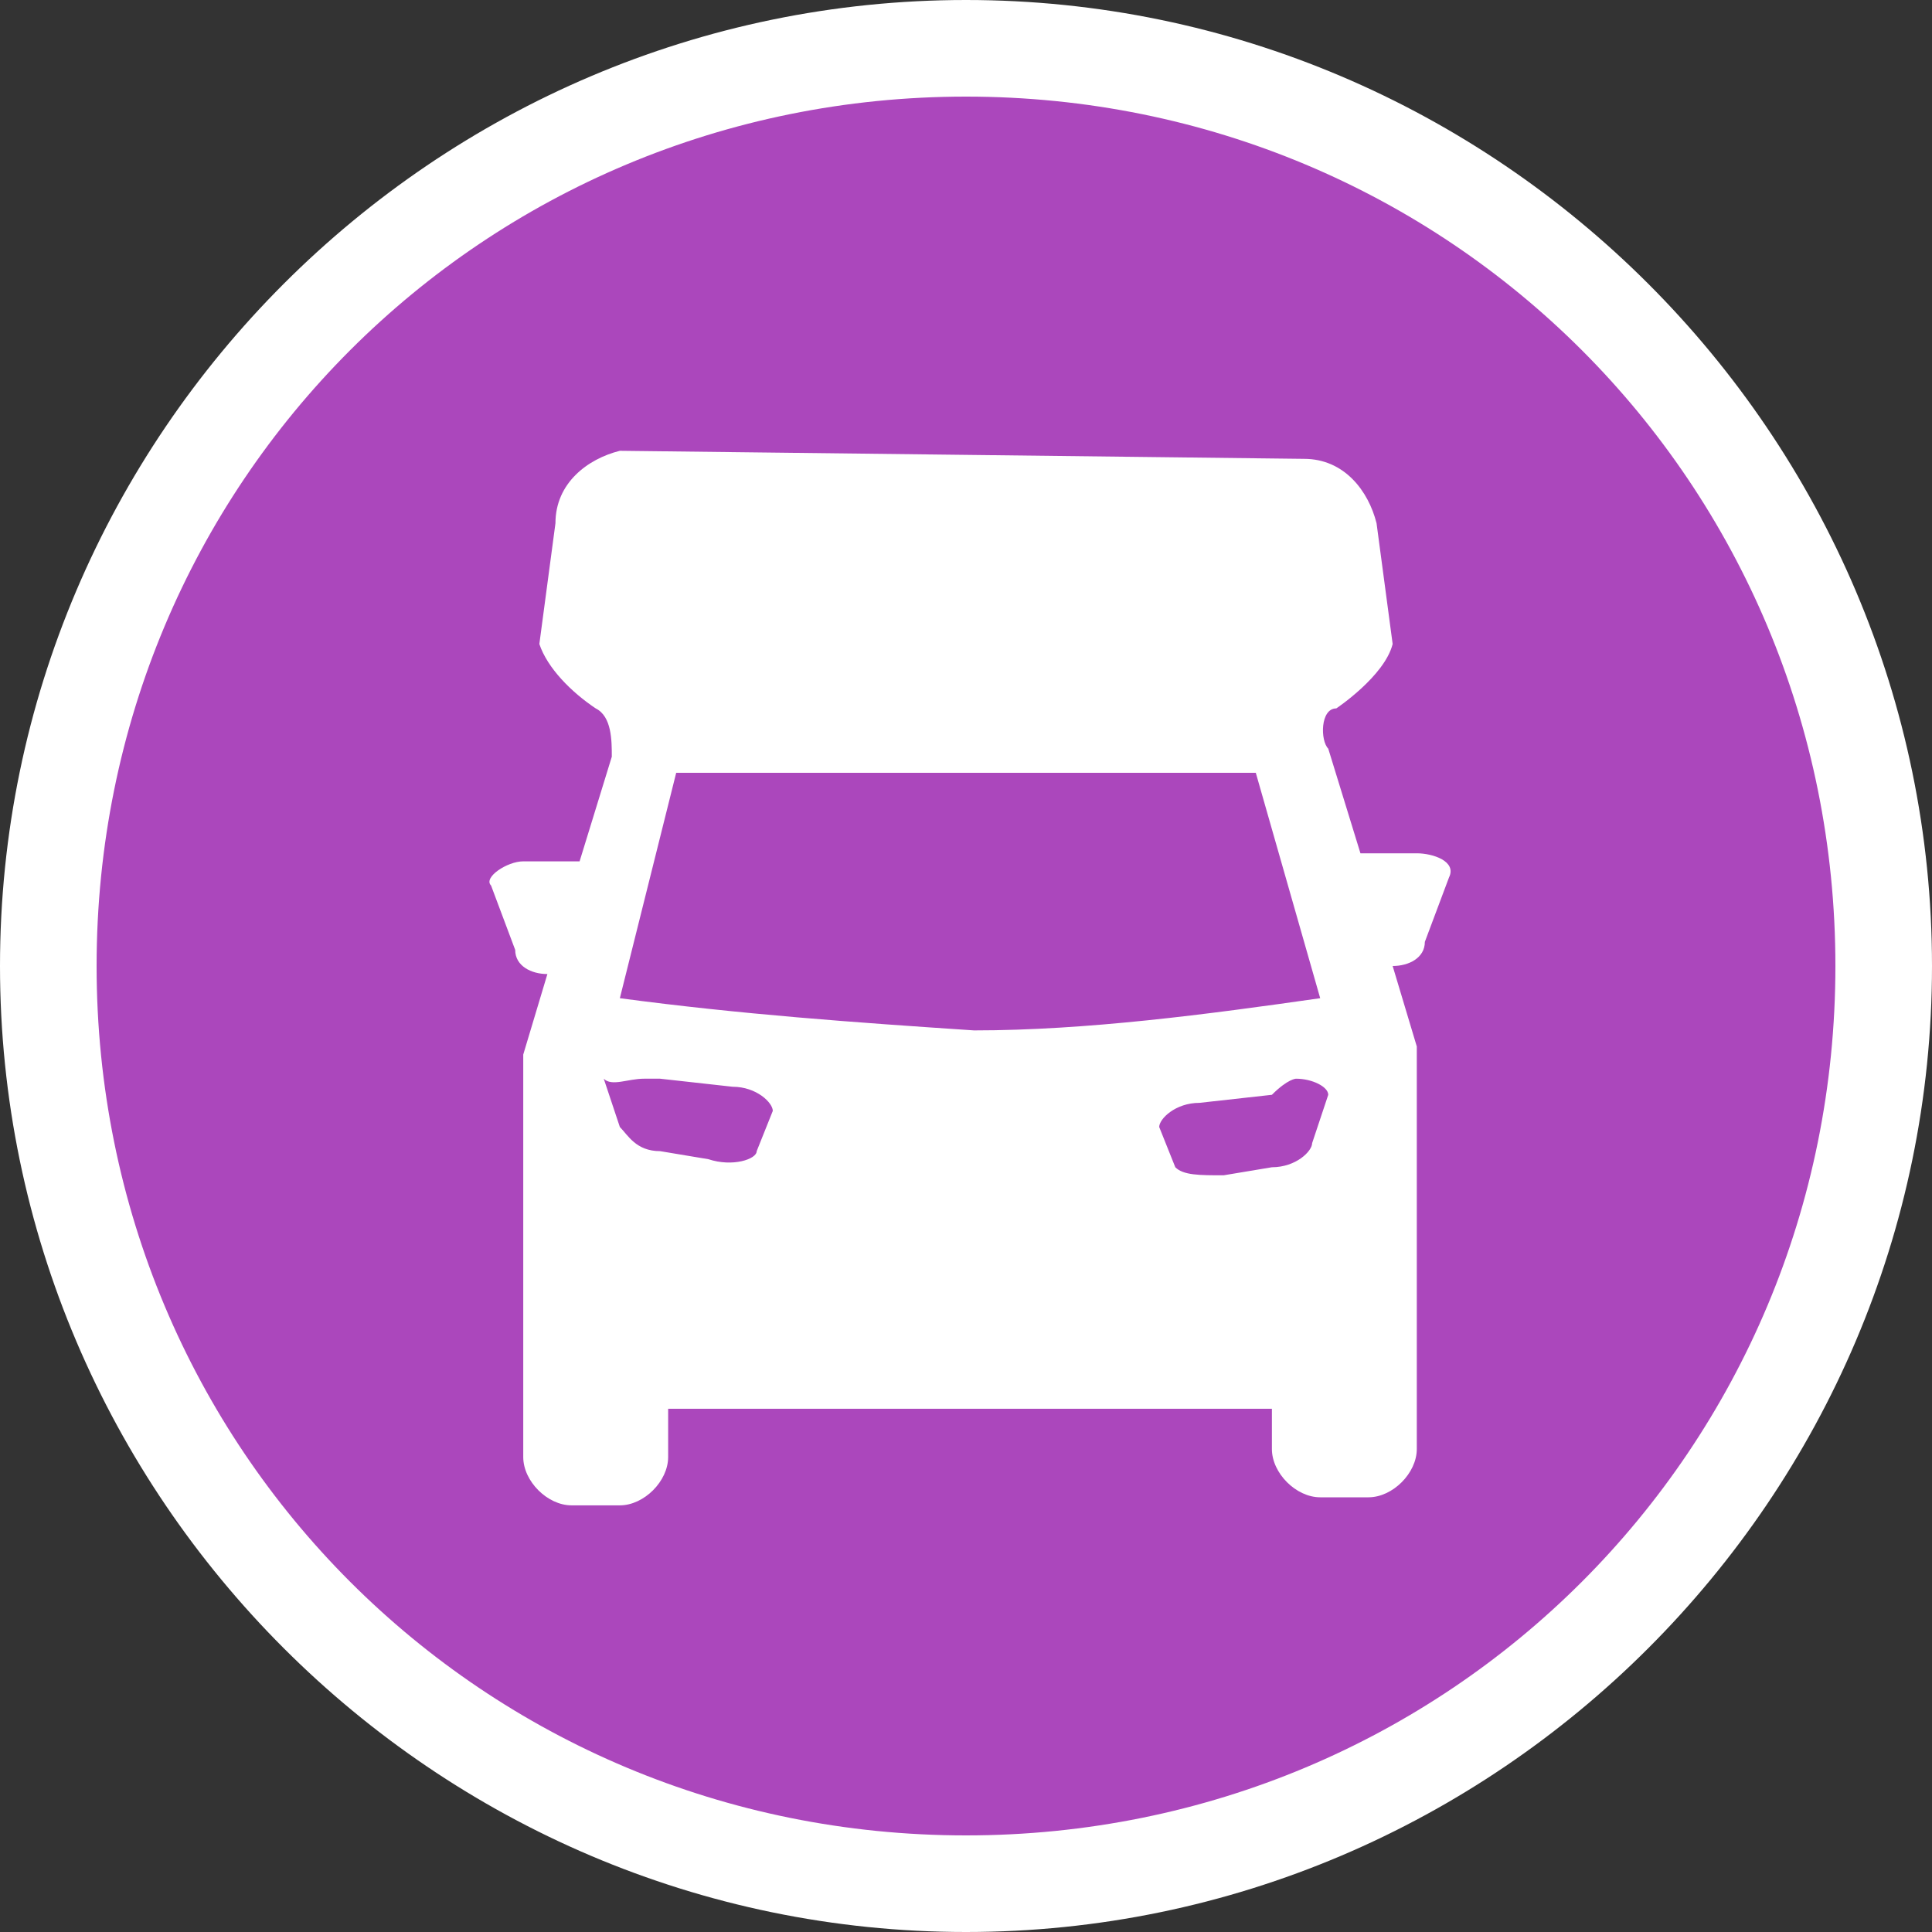
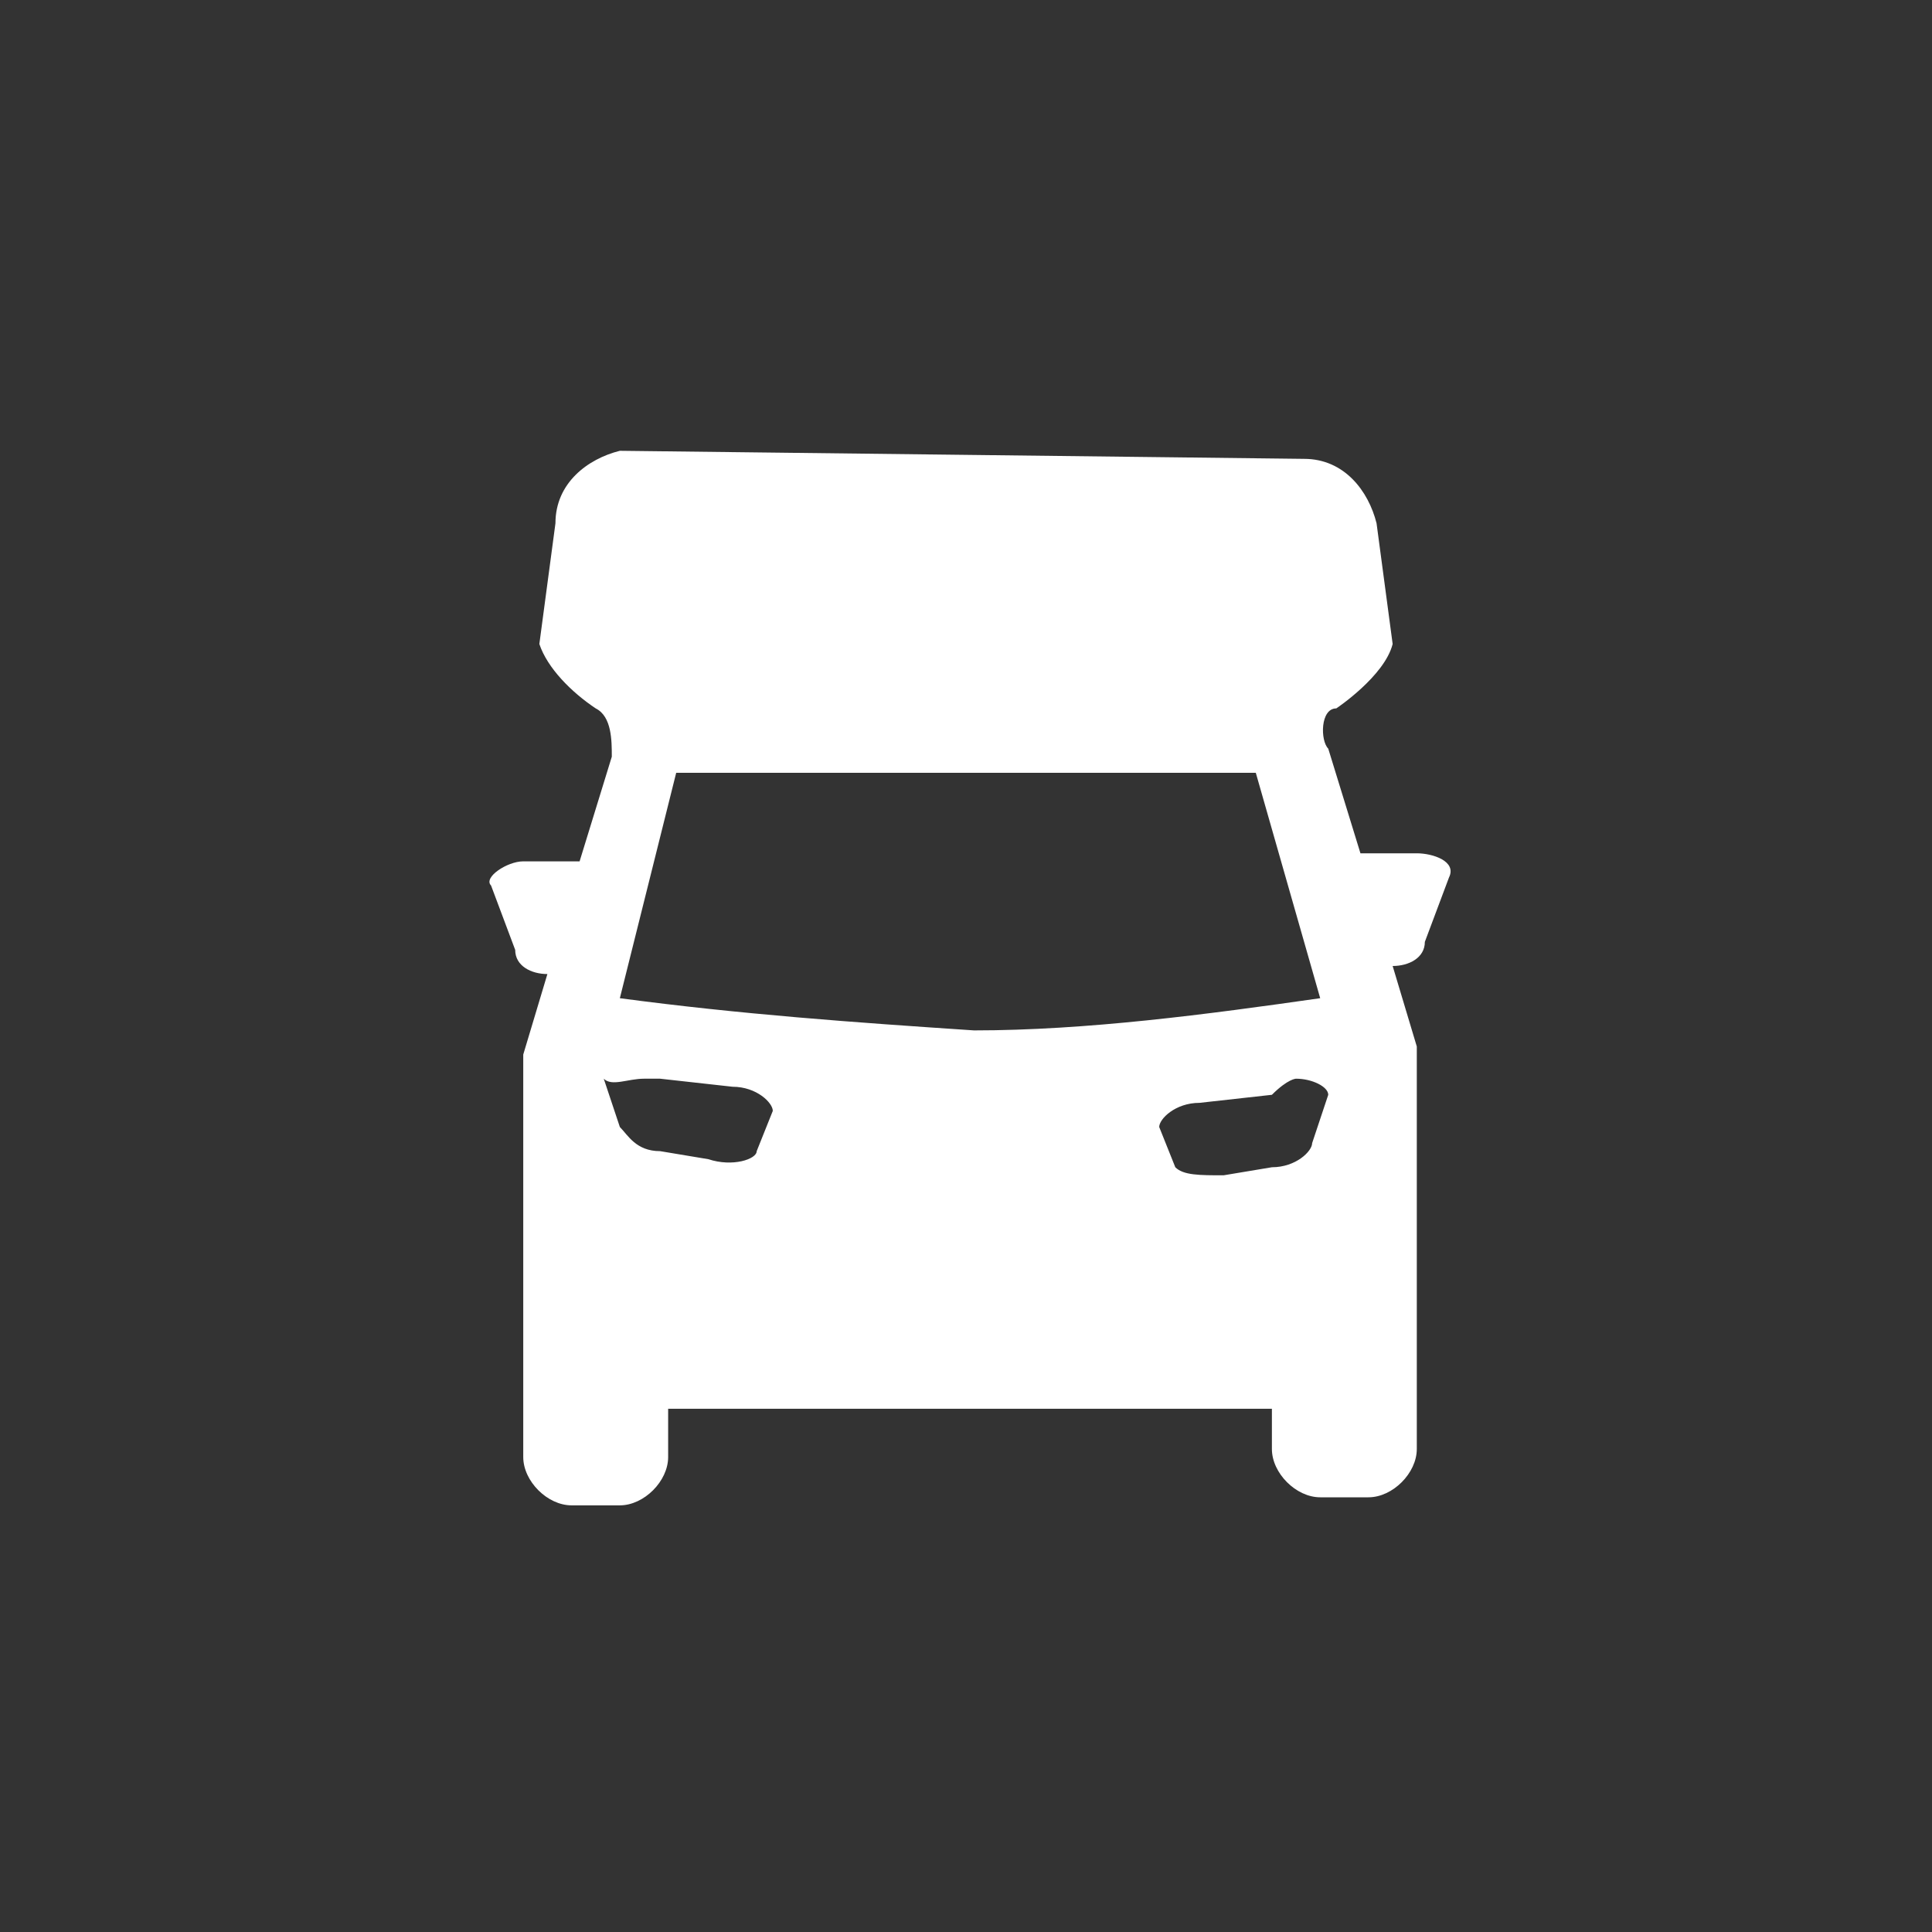
<svg xmlns="http://www.w3.org/2000/svg" xmlns:ns1="http://www.inkscape.org/namespaces/inkscape" xmlns:ns2="http://sodipodi.sourceforge.net/DTD/sodipodi-0.dtd" version="1.1" id="svg10" ns1:version="1.0.1 (3bc2e813f5, 2020-09-07)" ns2:docname="marker_circle_accessories.svg" x="0px" y="0px" viewBox="0 0 24 24" style="enable-background:new 0 0 24 24;" xml:space="preserve">
  <rect x="0" y="0" width="24" height="24" fill="#333333" stroke="none" />
  <style type="text/css">
	.st0{fill:#AB47BC;}
	.st1{fill:#FFFFFF;}
</style>
  <ns2:namedview bordercolor="#666666" borderopacity="1" gridtolerance="10" guidetolerance="10" id="namedview12" ns1:current-layer="svg10" ns1:cx="-20.879409" ns1:cy="-0.79941906" ns1:document-rotation="0" ns1:pageopacity="0" ns1:pageshadow="2" ns1:window-height="1001" ns1:window-maximized="1" ns1:window-width="1920" ns1:window-x="-9" ns1:window-y="-9" ns1:zoom="5.3" objecttolerance="10" pagecolor="#ffffff" showgrid="false">
	</ns2:namedview>
-   <path id="circle2" class="st0" d="M23.5,12c0,6.4-5.1,11.5-11.5,11.5l0,0C5.6,23.5,0.5,18.4,0.5,12S5.6,0.5,12,0.5S23.5,5.6,23.5,12  z" />
-   <path id="path29" class="st1" d="M12,0C5.4,0,0,5.4,0,12c0,6.6,5.4,12,12,12s12-5.4,12-12S18.6,0,12,0z M12,1.2  C18,1.2,22.8,6,22.8,12S18,22.8,12,22.8S1.2,18,1.2,12C1.2,6,6,1.2,12,1.2z" />
  <path id="path4" class="st1" d="M7.7,5.6C7.3,5.7,6.9,6,6.9,6.5L6.7,8c0.1,0.3,0.4,0.6,0.7,0.8c0.2,0.1,0.2,0.4,0.2,0.6l-0.4,1.3  H6.5c-0.2,0-0.5,0.2-0.4,0.3l0.3,0.8c0,0.2,0.2,0.3,0.4,0.3l-0.3,1v5c0,0.3,0.3,0.6,0.6,0.6h0.6c0.3,0,0.6-0.3,0.6-0.6v-0.6h7.5V18  c0,0.3,0.3,0.6,0.6,0.6H17c0.3,0,0.6-0.3,0.6-0.6v-5l-0.3-1h0c0.2,0,0.4-0.1,0.4-0.3l0.3-0.8c0.1-0.2-0.2-0.3-0.4-0.3h-0.7h0  l-0.4-1.3c-0.1-0.1-0.1-0.5,0.1-0.5c0,0,0.6-0.4,0.7-0.8l-0.2-1.5c-0.1-0.4-0.4-0.8-0.9-0.8L7.7,5.6z M8.4,9.6h7.2l0.8,2.8  c-1.4,0.2-2.9,0.4-4.3,0.4c-1.5-0.1-2.9-0.2-4.4-0.4L8.4,9.6z M16.1,13.4c0.2,0,0.4,0.1,0.4,0.2l-0.2,0.6c0,0.1-0.2,0.3-0.5,0.3  l-0.6,0.1c-0.3,0-0.5,0-0.6-0.1l-0.2-0.5c0-0.1,0.2-0.3,0.5-0.3l0.9-0.1C16,13.4,16.1,13.4,16.1,13.4L16.1,13.4z M8,13.4  c0.1,0,0.1,0,0.2,0l0.9,0.1c0.3,0,0.5,0.2,0.5,0.3l-0.2,0.5c0,0.1-0.3,0.2-0.6,0.1l-0.6-0.1c-0.3,0-0.4-0.2-0.5-0.3l-0.2-0.6  C7.6,13.5,7.8,13.4,8,13.4L8,13.4z" />
</svg>